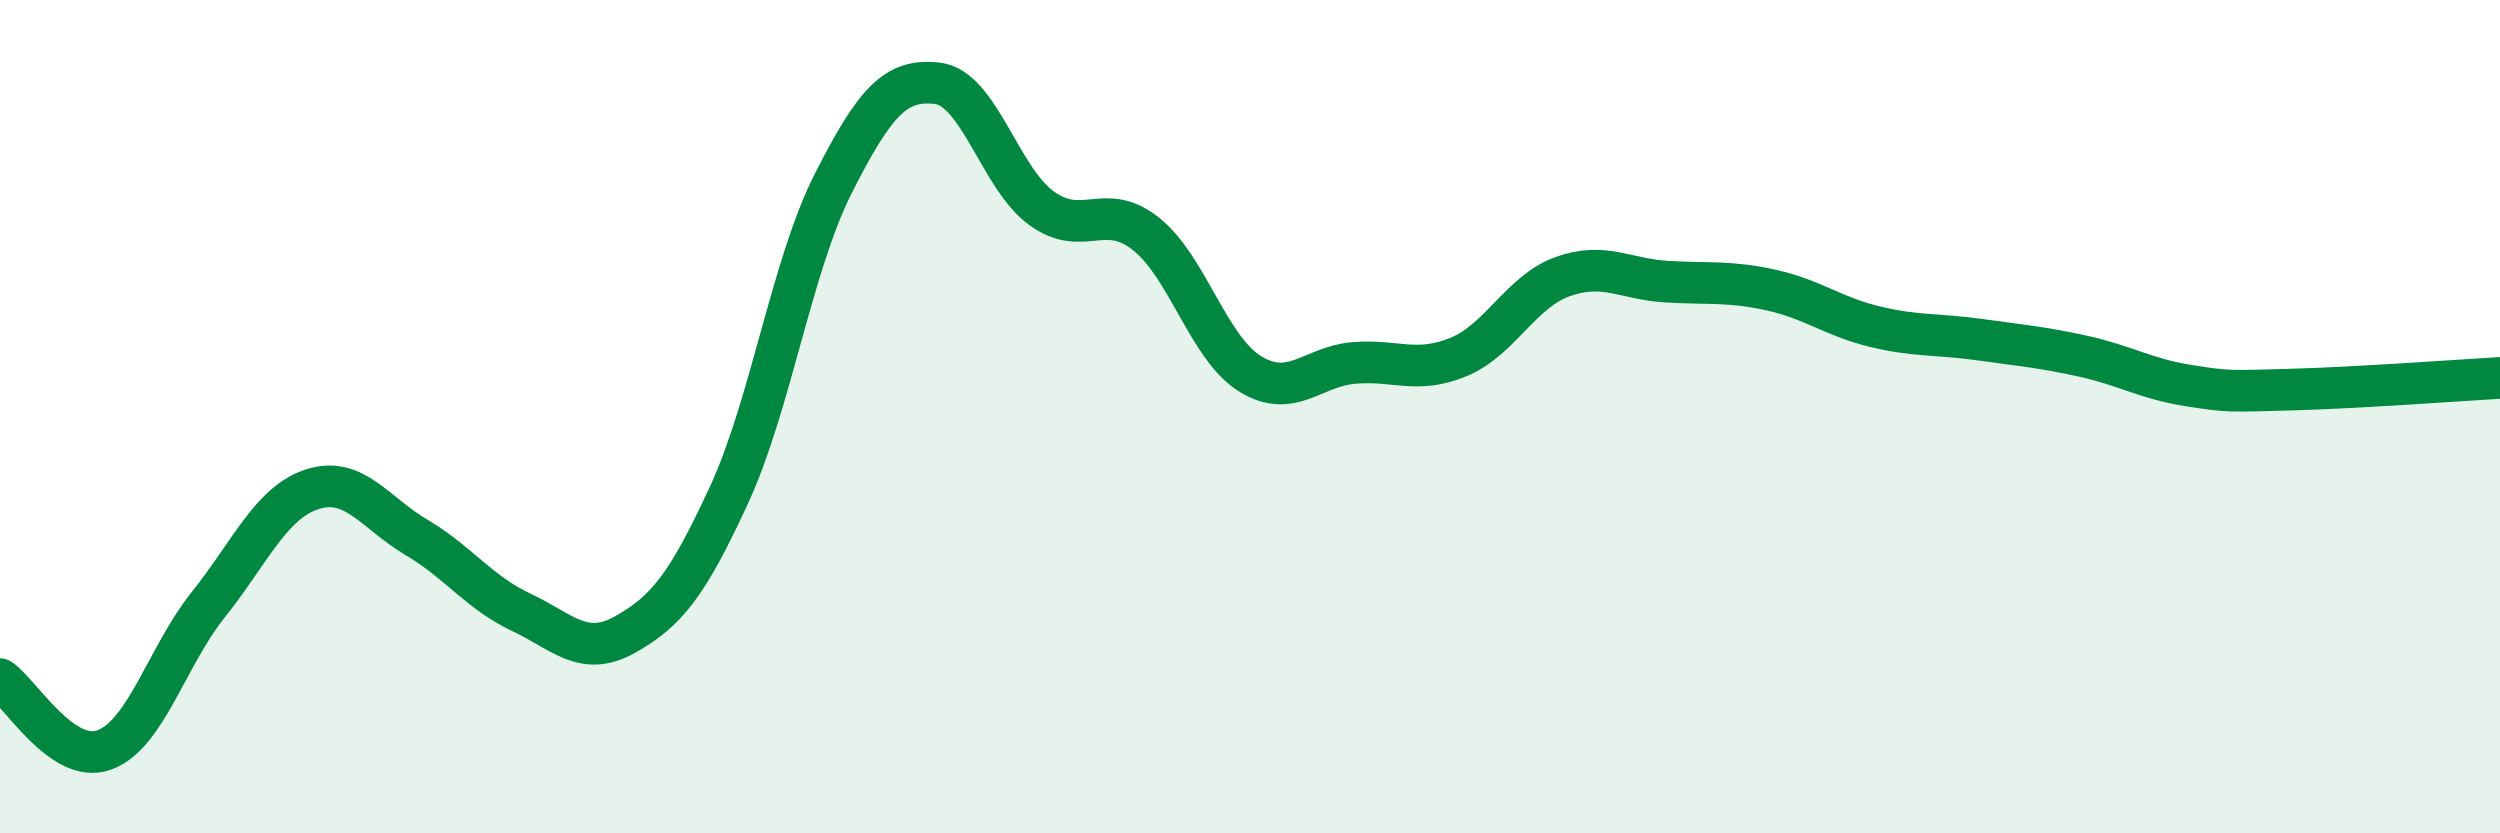
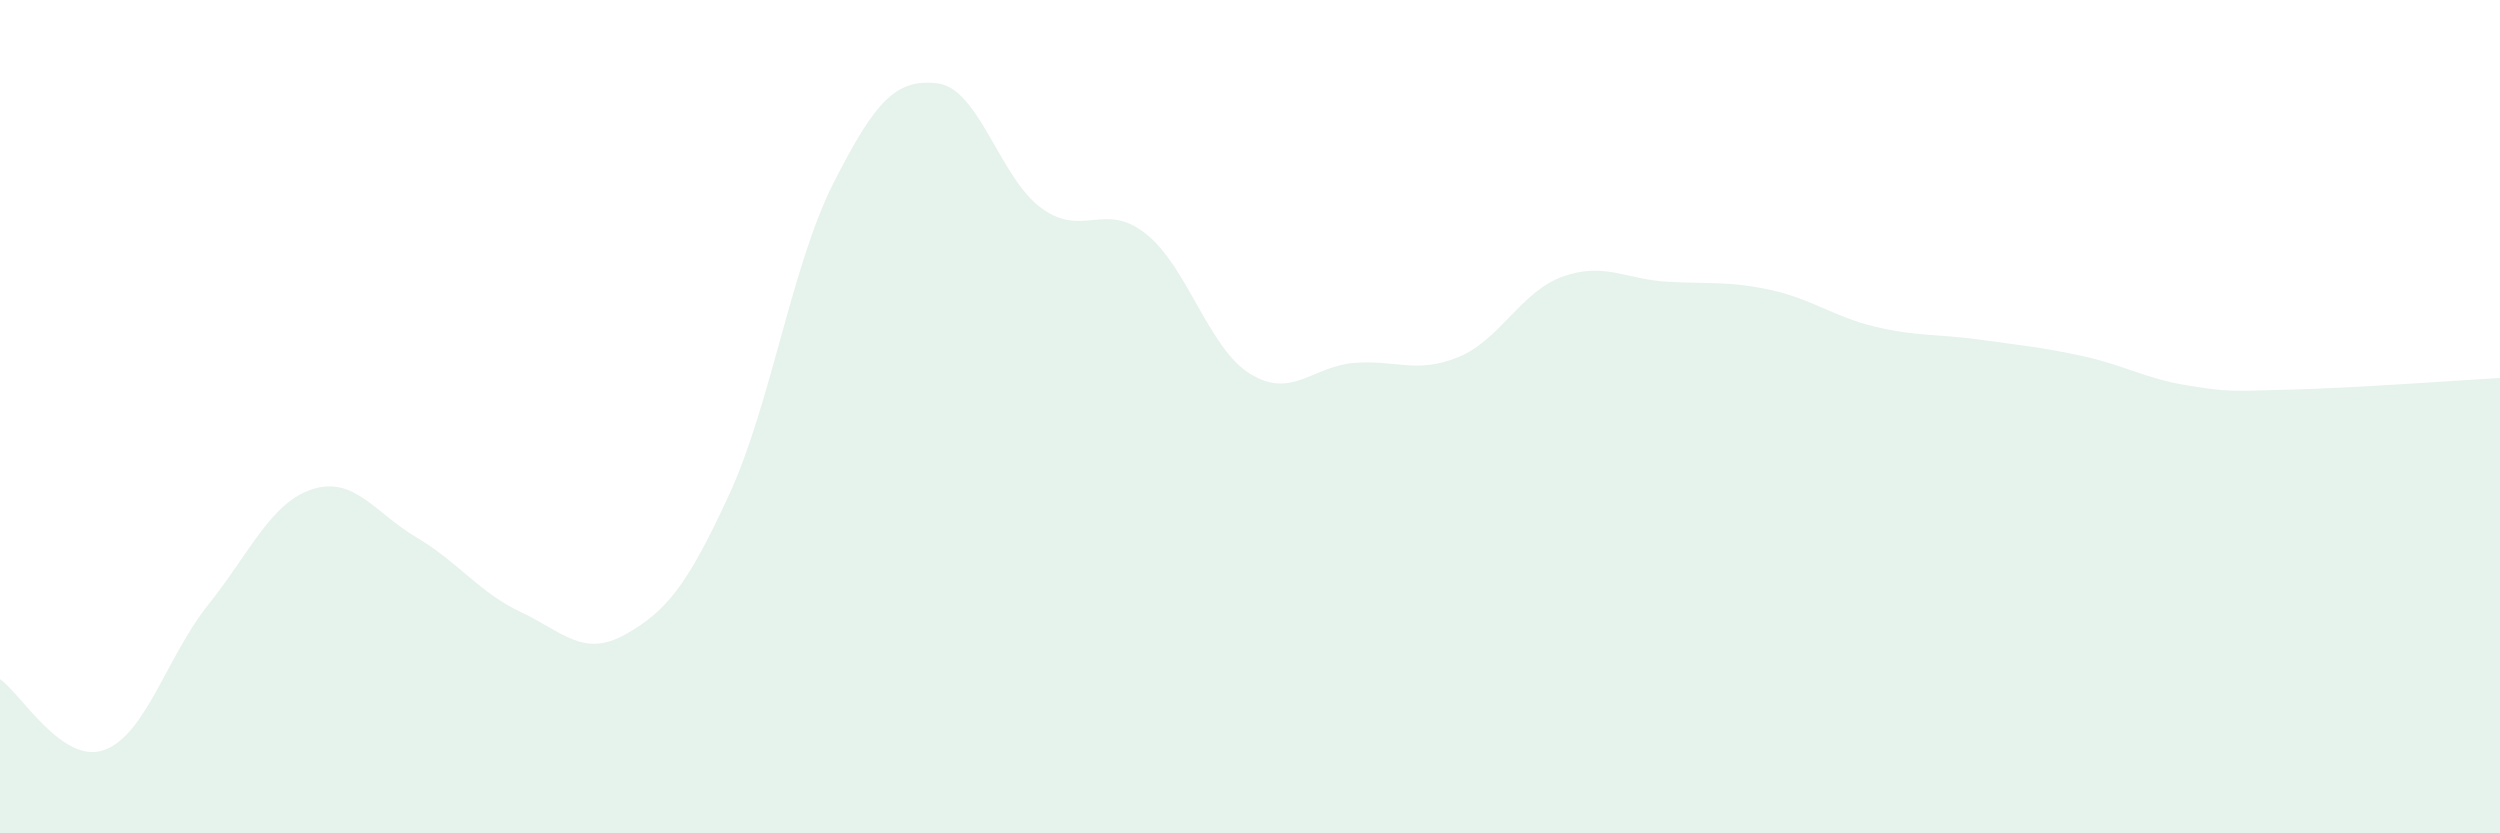
<svg xmlns="http://www.w3.org/2000/svg" width="60" height="20" viewBox="0 0 60 20">
  <path d="M 0,16.3 C 0.5,16.64 1.5,18.36 2.5,18 C 3.5,17.64 4,15.76 5,14.51 C 6,13.26 6.5,12.06 7.5,11.74 C 8.5,11.42 9,12.31 10,12.9 C 11,13.49 11.5,14.22 12.5,14.69 C 13.5,15.16 14,15.79 15,15.23 C 16,14.67 16.5,14.04 17.5,11.87 C 18.5,9.7 19,6.37 20,4.4 C 21,2.43 21.5,1.88 22.5,2 C 23.5,2.12 24,4.28 25,5 C 26,5.72 26.5,4.82 27.5,5.61 C 28.5,6.4 29,8.35 30,8.97 C 31,9.59 31.5,8.79 32.5,8.71 C 33.5,8.63 34,8.98 35,8.57 C 36,8.16 36.5,7 37.5,6.64 C 38.5,6.28 39,6.7 40,6.76 C 41,6.82 41.5,6.74 42.5,6.96 C 43.5,7.18 44,7.6 45,7.84 C 46,8.08 46.5,8.01 47.5,8.15 C 48.5,8.29 49,8.33 50,8.55 C 51,8.77 51.5,9.09 52.5,9.25 C 53.5,9.41 53.5,9.39 55,9.35 C 56.5,9.31 59,9.13 60,9.07L60 20L0 20Z" fill="#008740" opacity="0.1" stroke-linecap="round" stroke-linejoin="round" />
-   <path d="M 0,16.3 C 0.5,16.64 1.5,18.36 2.5,18 C 3.5,17.64 4,15.76 5,14.51 C 6,13.26 6.5,12.06 7.5,11.74 C 8.5,11.42 9,12.31 10,12.9 C 11,13.49 11.5,14.22 12.5,14.69 C 13.5,15.16 14,15.79 15,15.23 C 16,14.67 16.5,14.04 17.5,11.87 C 18.5,9.7 19,6.37 20,4.4 C 21,2.43 21.5,1.88 22.5,2 C 23.5,2.12 24,4.28 25,5 C 26,5.72 26.5,4.82 27.5,5.61 C 28.5,6.4 29,8.35 30,8.97 C 31,9.59 31.5,8.79 32.5,8.71 C 33.5,8.63 34,8.98 35,8.57 C 36,8.16 36.5,7 37.5,6.64 C 38.5,6.28 39,6.7 40,6.76 C 41,6.82 41.5,6.74 42.5,6.96 C 43.5,7.18 44,7.6 45,7.84 C 46,8.08 46.5,8.01 47.5,8.15 C 48.5,8.29 49,8.33 50,8.55 C 51,8.77 51.5,9.09 52.5,9.25 C 53.5,9.41 53.5,9.39 55,9.35 C 56.5,9.31 59,9.13 60,9.07" stroke="#008740" stroke-width="1" fill="none" stroke-linecap="round" stroke-linejoin="round" />
</svg>